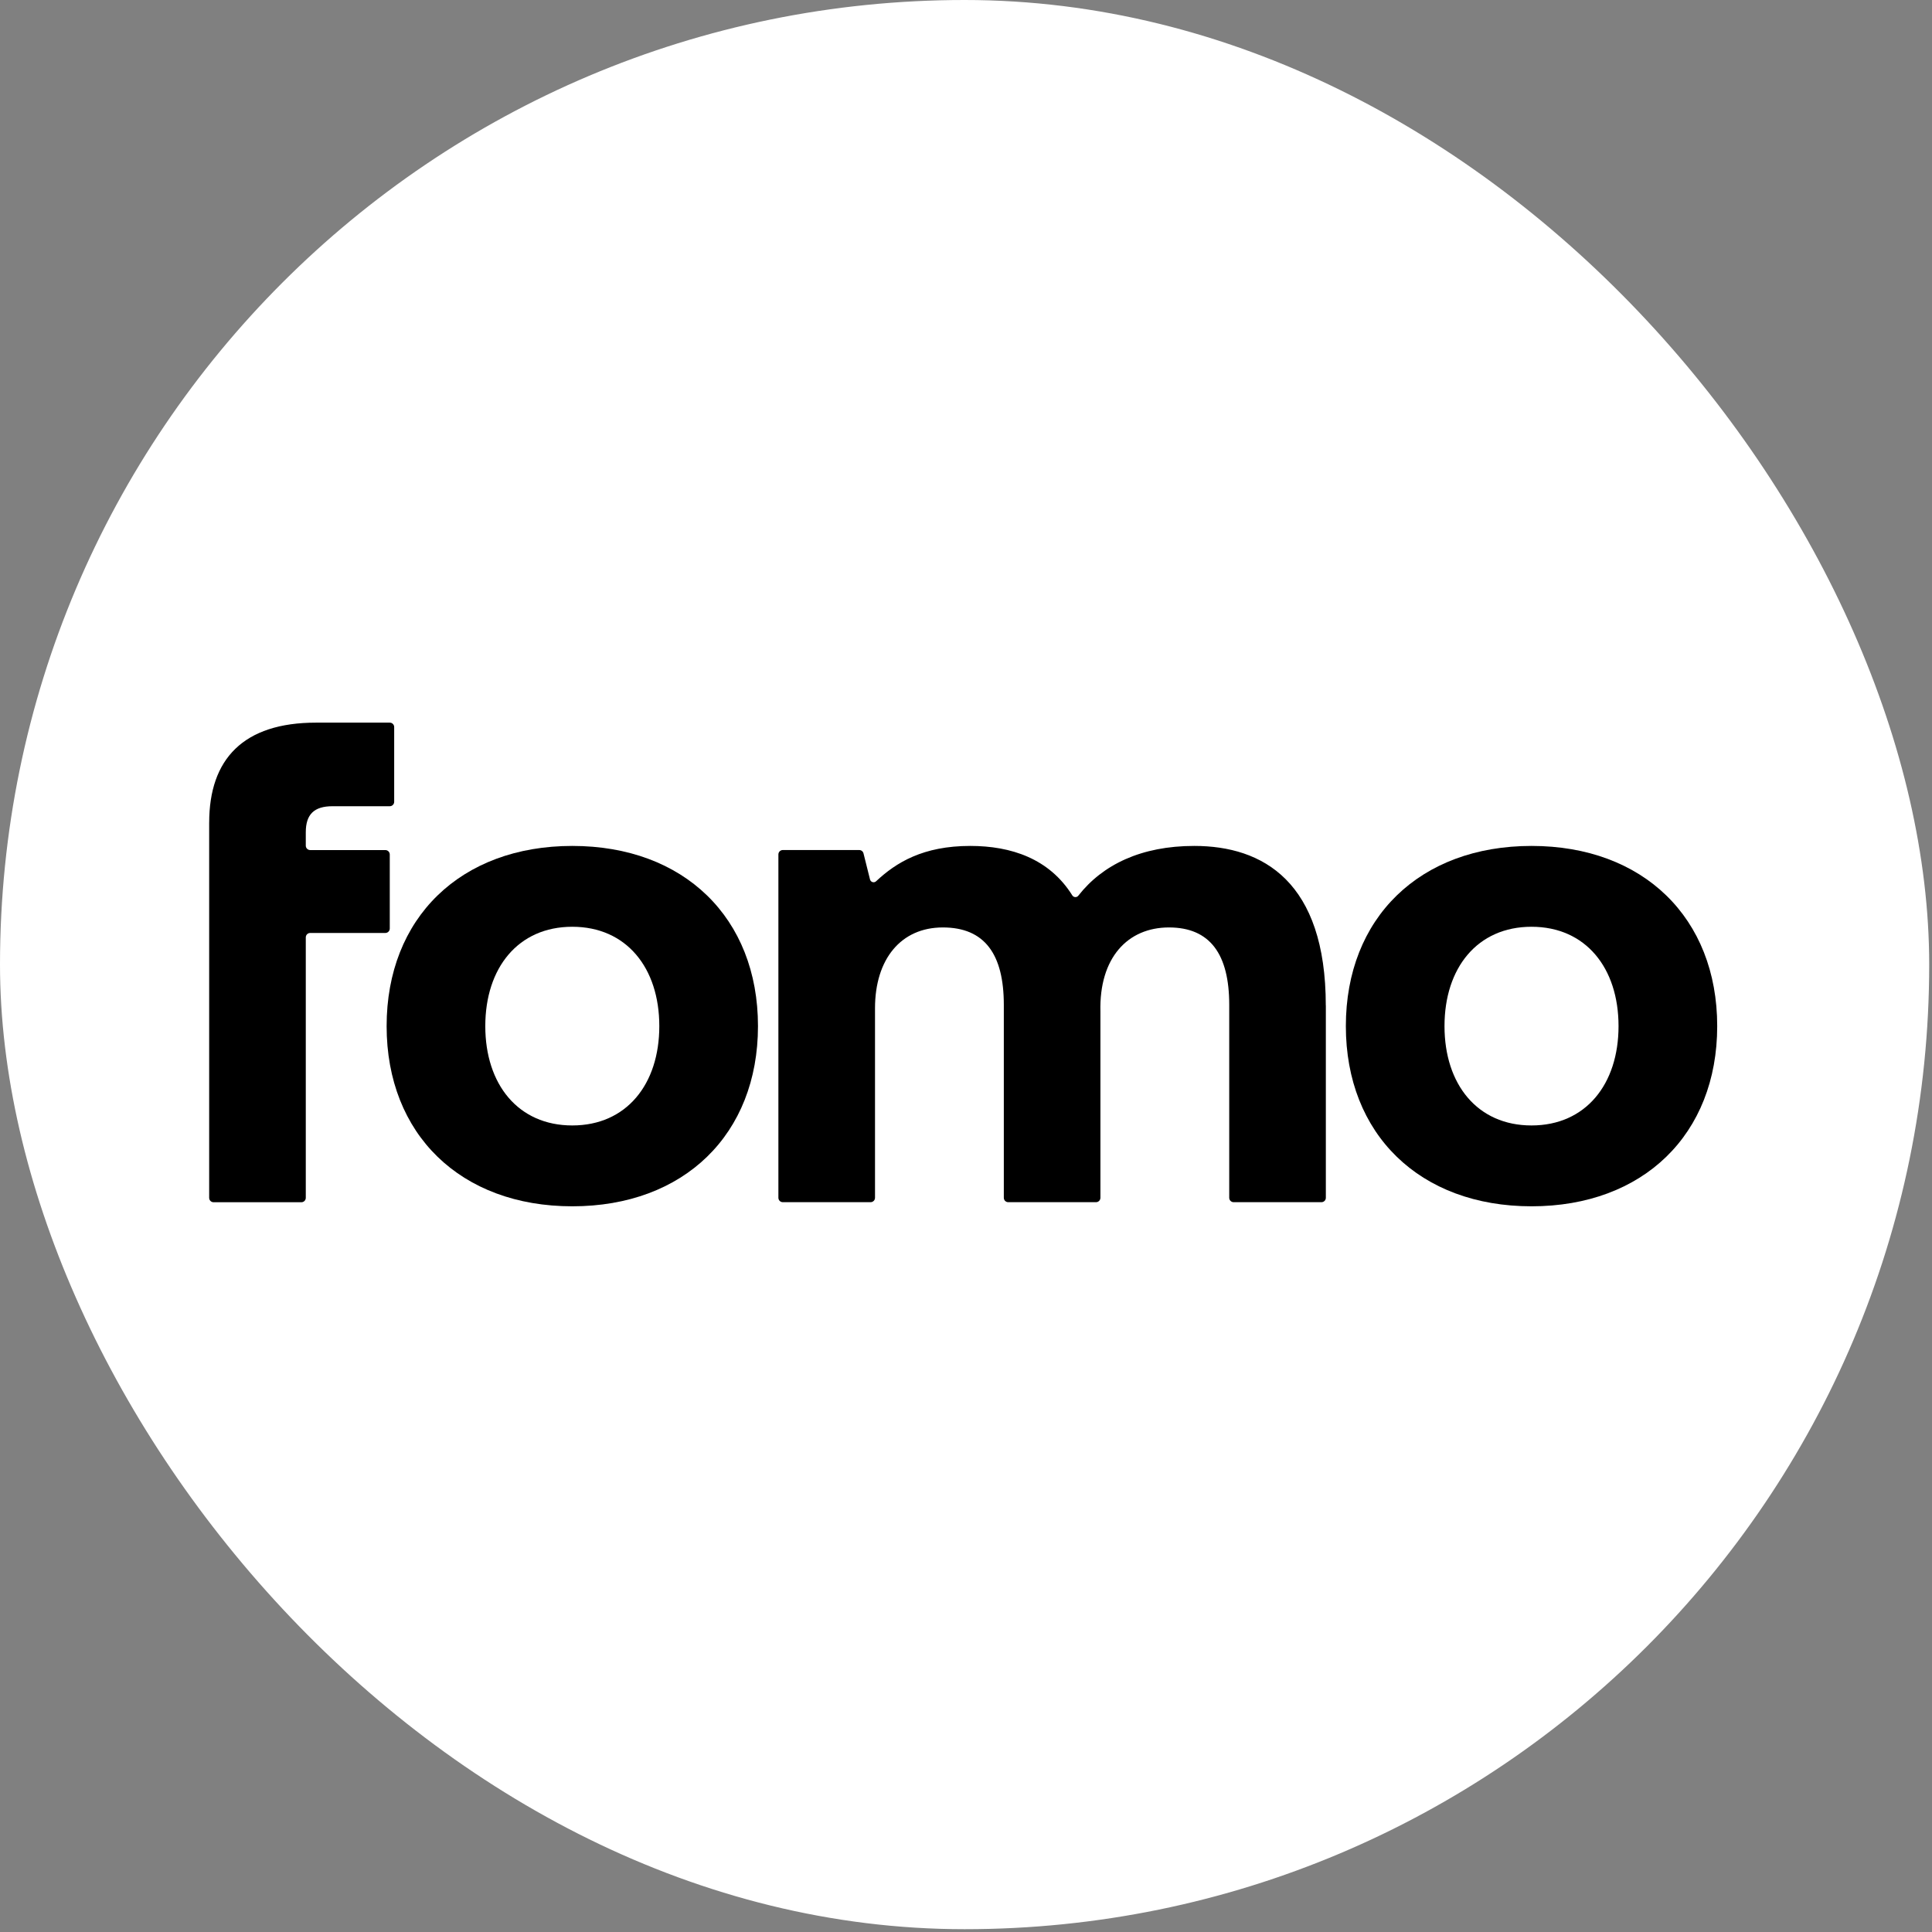
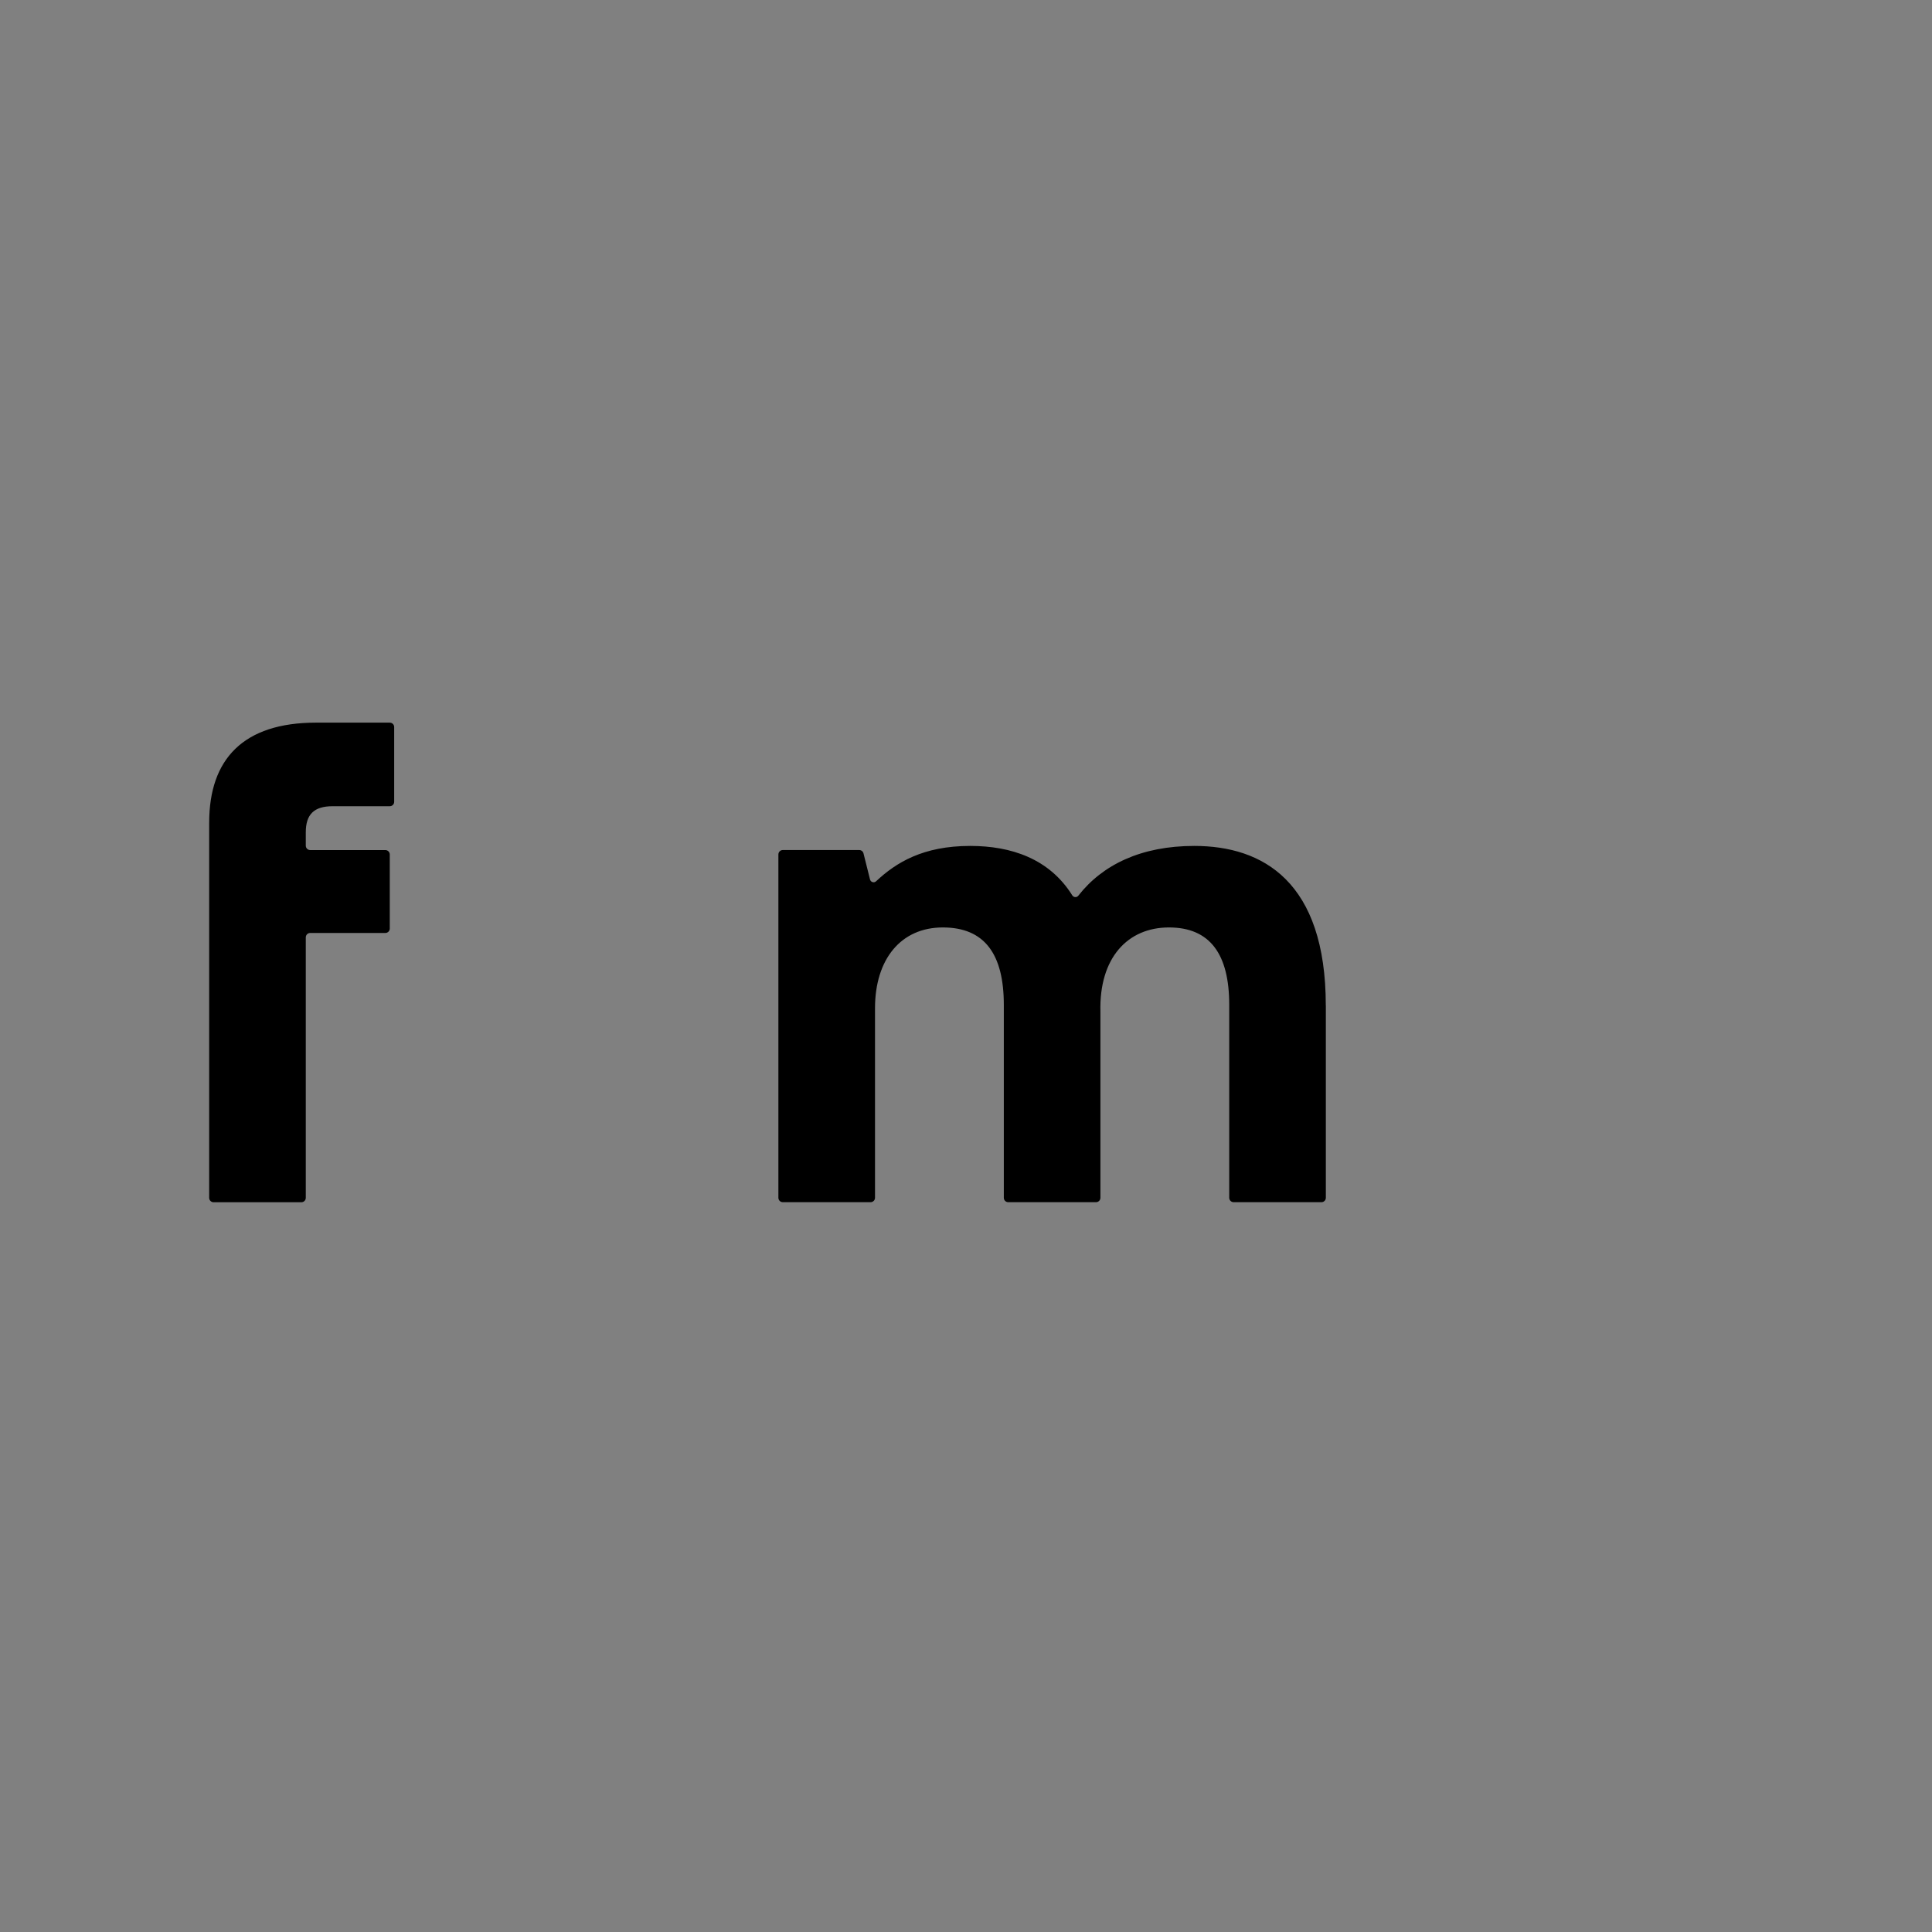
<svg xmlns="http://www.w3.org/2000/svg" width="113" height="113" viewBox="0 0 113 113" fill="none">
  <rect x="0" y="0" width="113" height="113" fill="#808080" stroke="none" />
-   <rect width="112.836" height="112.836" rx="56.418" fill="white" />
  <path d="M12.235 48.117C12.235 44.39 14.239 42.266 18.486 42.266H22.797C22.939 42.266 23.055 42.381 23.055 42.524V46.897C23.055 47.04 22.939 47.155 22.797 47.155H19.448C18.366 47.155 17.885 47.636 17.885 48.678V49.461C17.885 49.604 18 49.719 18.143 49.719H22.538C22.681 49.719 22.797 49.835 22.797 49.978V54.31C22.797 54.453 22.681 54.568 22.538 54.568H18.143C18 54.568 17.885 54.684 17.885 54.826V70.059C17.885 70.202 17.77 70.317 17.627 70.317H12.492C12.35 70.317 12.234 70.202 12.234 70.059V48.117H12.235Z" fill="black" />
-   <path d="M22.613 60.016C22.613 53.684 26.942 49.477 33.473 49.477C40.005 49.477 44.333 53.684 44.333 60.016C44.333 66.347 40.005 70.555 33.473 70.555C26.942 70.555 22.613 66.347 22.613 60.016ZM38.562 60.016C38.562 56.609 36.638 54.205 33.472 54.205C30.306 54.205 28.384 56.609 28.384 60.016C28.384 63.422 30.307 65.826 33.472 65.826C36.638 65.826 38.562 63.422 38.562 60.016Z" fill="black" />
  <path d="M77.547 58.814V70.056C77.547 70.199 77.432 70.314 77.289 70.314H72.154C72.012 70.314 71.896 70.199 71.896 70.056V58.773C71.896 55.808 70.774 54.245 68.37 54.245C65.965 54.245 64.282 56.008 64.362 59.174V70.056C64.362 70.199 64.247 70.314 64.104 70.314H58.97C58.827 70.314 58.712 70.199 58.712 70.056V58.773C58.712 55.808 57.59 54.245 55.145 54.245C52.7 54.245 51.178 56.089 51.178 58.974V70.056C51.178 70.199 51.063 70.314 50.92 70.314H45.785C45.643 70.314 45.527 70.199 45.527 70.056V49.975C45.527 49.833 45.643 49.717 45.785 49.717H50.255C50.373 49.717 50.477 49.798 50.505 49.913L50.886 51.439C50.926 51.597 51.122 51.657 51.241 51.545C52.415 50.444 53.994 49.477 56.747 49.477C59.133 49.477 61.37 50.216 62.716 52.368C62.796 52.495 62.976 52.507 63.069 52.388C64.487 50.575 66.747 49.477 69.85 49.477C73.858 49.477 77.544 51.56 77.544 58.814H77.547Z" fill="black" />
-   <path d="M78.717 60.016C78.717 53.684 83.045 49.477 89.577 49.477C96.109 49.477 100.437 53.684 100.437 60.016C100.437 66.347 96.109 70.555 89.577 70.555C83.045 70.555 78.717 66.347 78.717 60.016ZM94.666 60.016C94.666 56.609 92.742 54.205 89.576 54.205C86.41 54.205 84.487 56.609 84.487 60.016C84.487 63.422 86.411 65.826 89.576 65.826C92.741 65.826 94.666 63.422 94.666 60.016Z" fill="black" />
</svg>